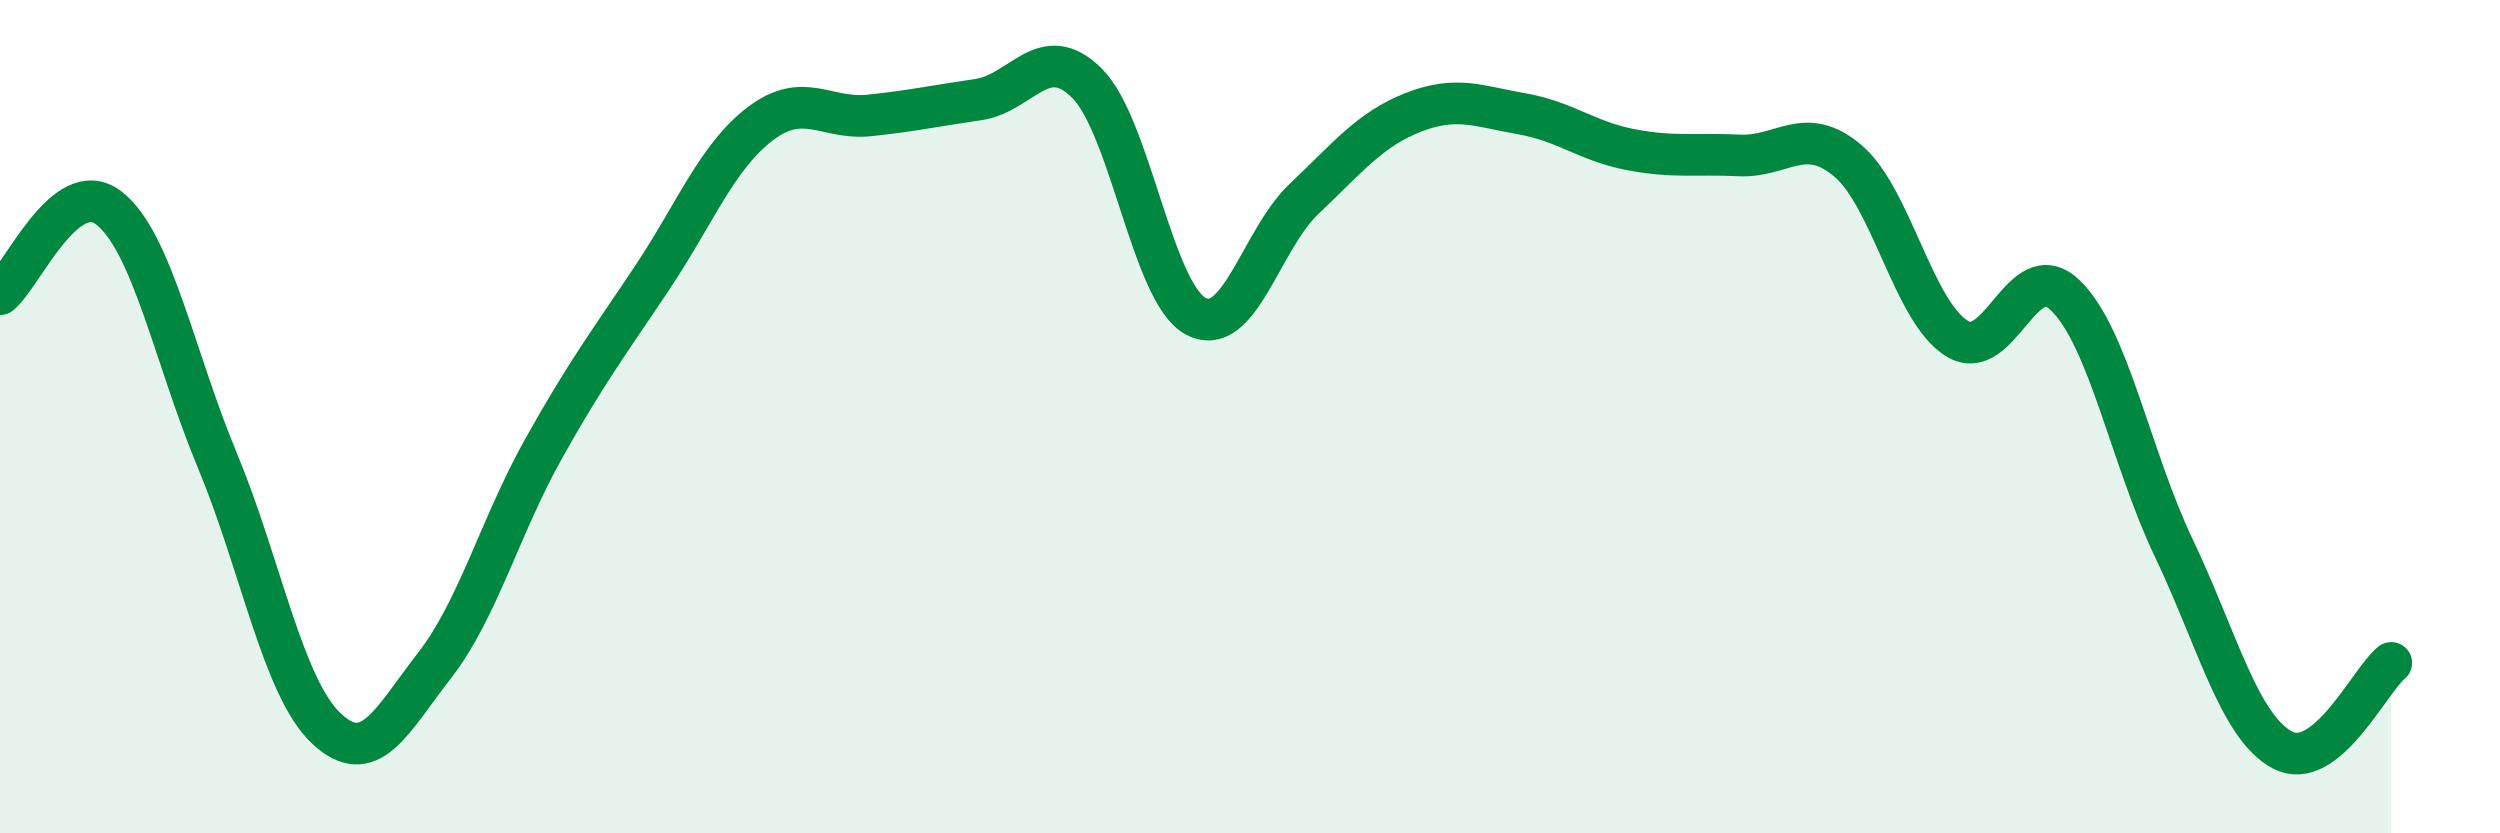
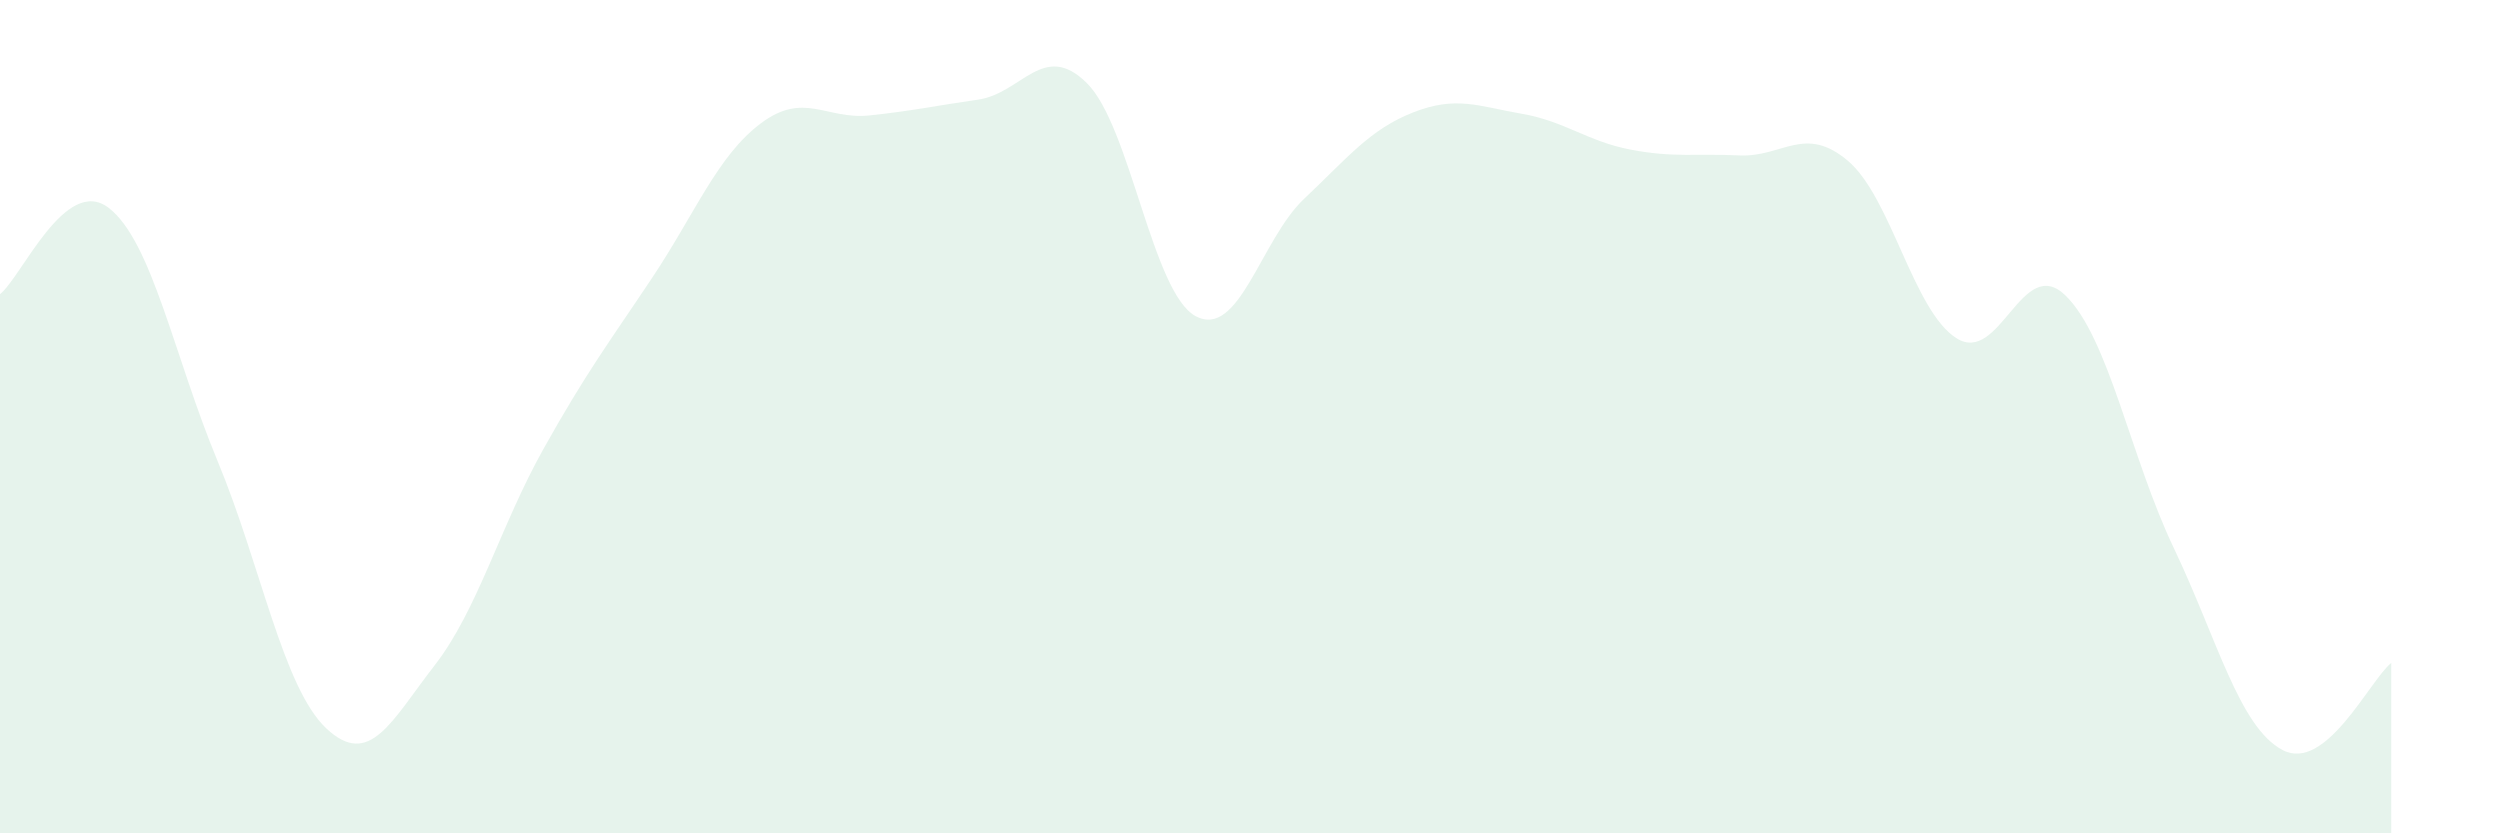
<svg xmlns="http://www.w3.org/2000/svg" width="60" height="20" viewBox="0 0 60 20">
  <path d="M 0,7.06 C 0.52,6.65 1.57,4.19 2.61,4.99 C 3.65,5.79 4.18,8.56 5.22,11.06 C 6.26,13.56 6.79,16.5 7.83,17.48 C 8.87,18.46 9.39,17.31 10.43,15.97 C 11.47,14.63 12,12.64 13.04,10.78 C 14.08,8.92 14.61,8.23 15.65,6.67 C 16.69,5.11 17.22,3.74 18.26,2.96 C 19.3,2.18 19.83,2.88 20.87,2.77 C 21.91,2.66 22.44,2.54 23.48,2.39 C 24.52,2.24 25.05,0.96 26.09,2 C 27.13,3.04 27.66,7.04 28.7,7.59 C 29.74,8.14 30.26,5.75 31.3,4.77 C 32.34,3.79 32.87,3.11 33.91,2.7 C 34.95,2.29 35.48,2.55 36.52,2.73 C 37.56,2.91 38.09,3.39 39.13,3.59 C 40.17,3.79 40.7,3.68 41.74,3.73 C 42.78,3.78 43.31,2.98 44.35,3.86 C 45.39,4.74 45.92,7.47 46.96,8.12 C 48,8.77 48.53,6.08 49.57,7.09 C 50.61,8.1 51.13,10.97 52.17,13.15 C 53.21,15.33 53.74,17.45 54.78,18 C 55.82,18.55 56.87,16.33 57.39,15.91L57.39 20L0 20Z" fill="#008740" opacity="0.1" stroke-linecap="round" stroke-linejoin="round" />
-   <path d="M 0,7.06 C 0.52,6.65 1.57,4.19 2.61,4.99 C 3.65,5.79 4.18,8.56 5.22,11.06 C 6.26,13.56 6.79,16.5 7.83,17.48 C 8.87,18.46 9.39,17.31 10.43,15.97 C 11.47,14.63 12,12.64 13.04,10.78 C 14.08,8.92 14.61,8.23 15.65,6.67 C 16.69,5.11 17.22,3.74 18.26,2.96 C 19.3,2.18 19.83,2.88 20.87,2.77 C 21.91,2.66 22.44,2.54 23.48,2.39 C 24.52,2.24 25.05,0.96 26.09,2 C 27.13,3.04 27.66,7.04 28.7,7.59 C 29.74,8.14 30.26,5.75 31.3,4.77 C 32.34,3.79 32.87,3.11 33.91,2.7 C 34.95,2.29 35.48,2.55 36.52,2.73 C 37.56,2.91 38.09,3.39 39.13,3.59 C 40.17,3.79 40.7,3.68 41.74,3.73 C 42.78,3.78 43.31,2.98 44.35,3.86 C 45.39,4.74 45.92,7.47 46.96,8.12 C 48,8.77 48.53,6.08 49.57,7.09 C 50.61,8.1 51.13,10.97 52.17,13.15 C 53.21,15.33 53.74,17.45 54.78,18 C 55.82,18.55 56.87,16.33 57.39,15.91" stroke="#008740" stroke-width="1" fill="none" stroke-linecap="round" stroke-linejoin="round" />
</svg>